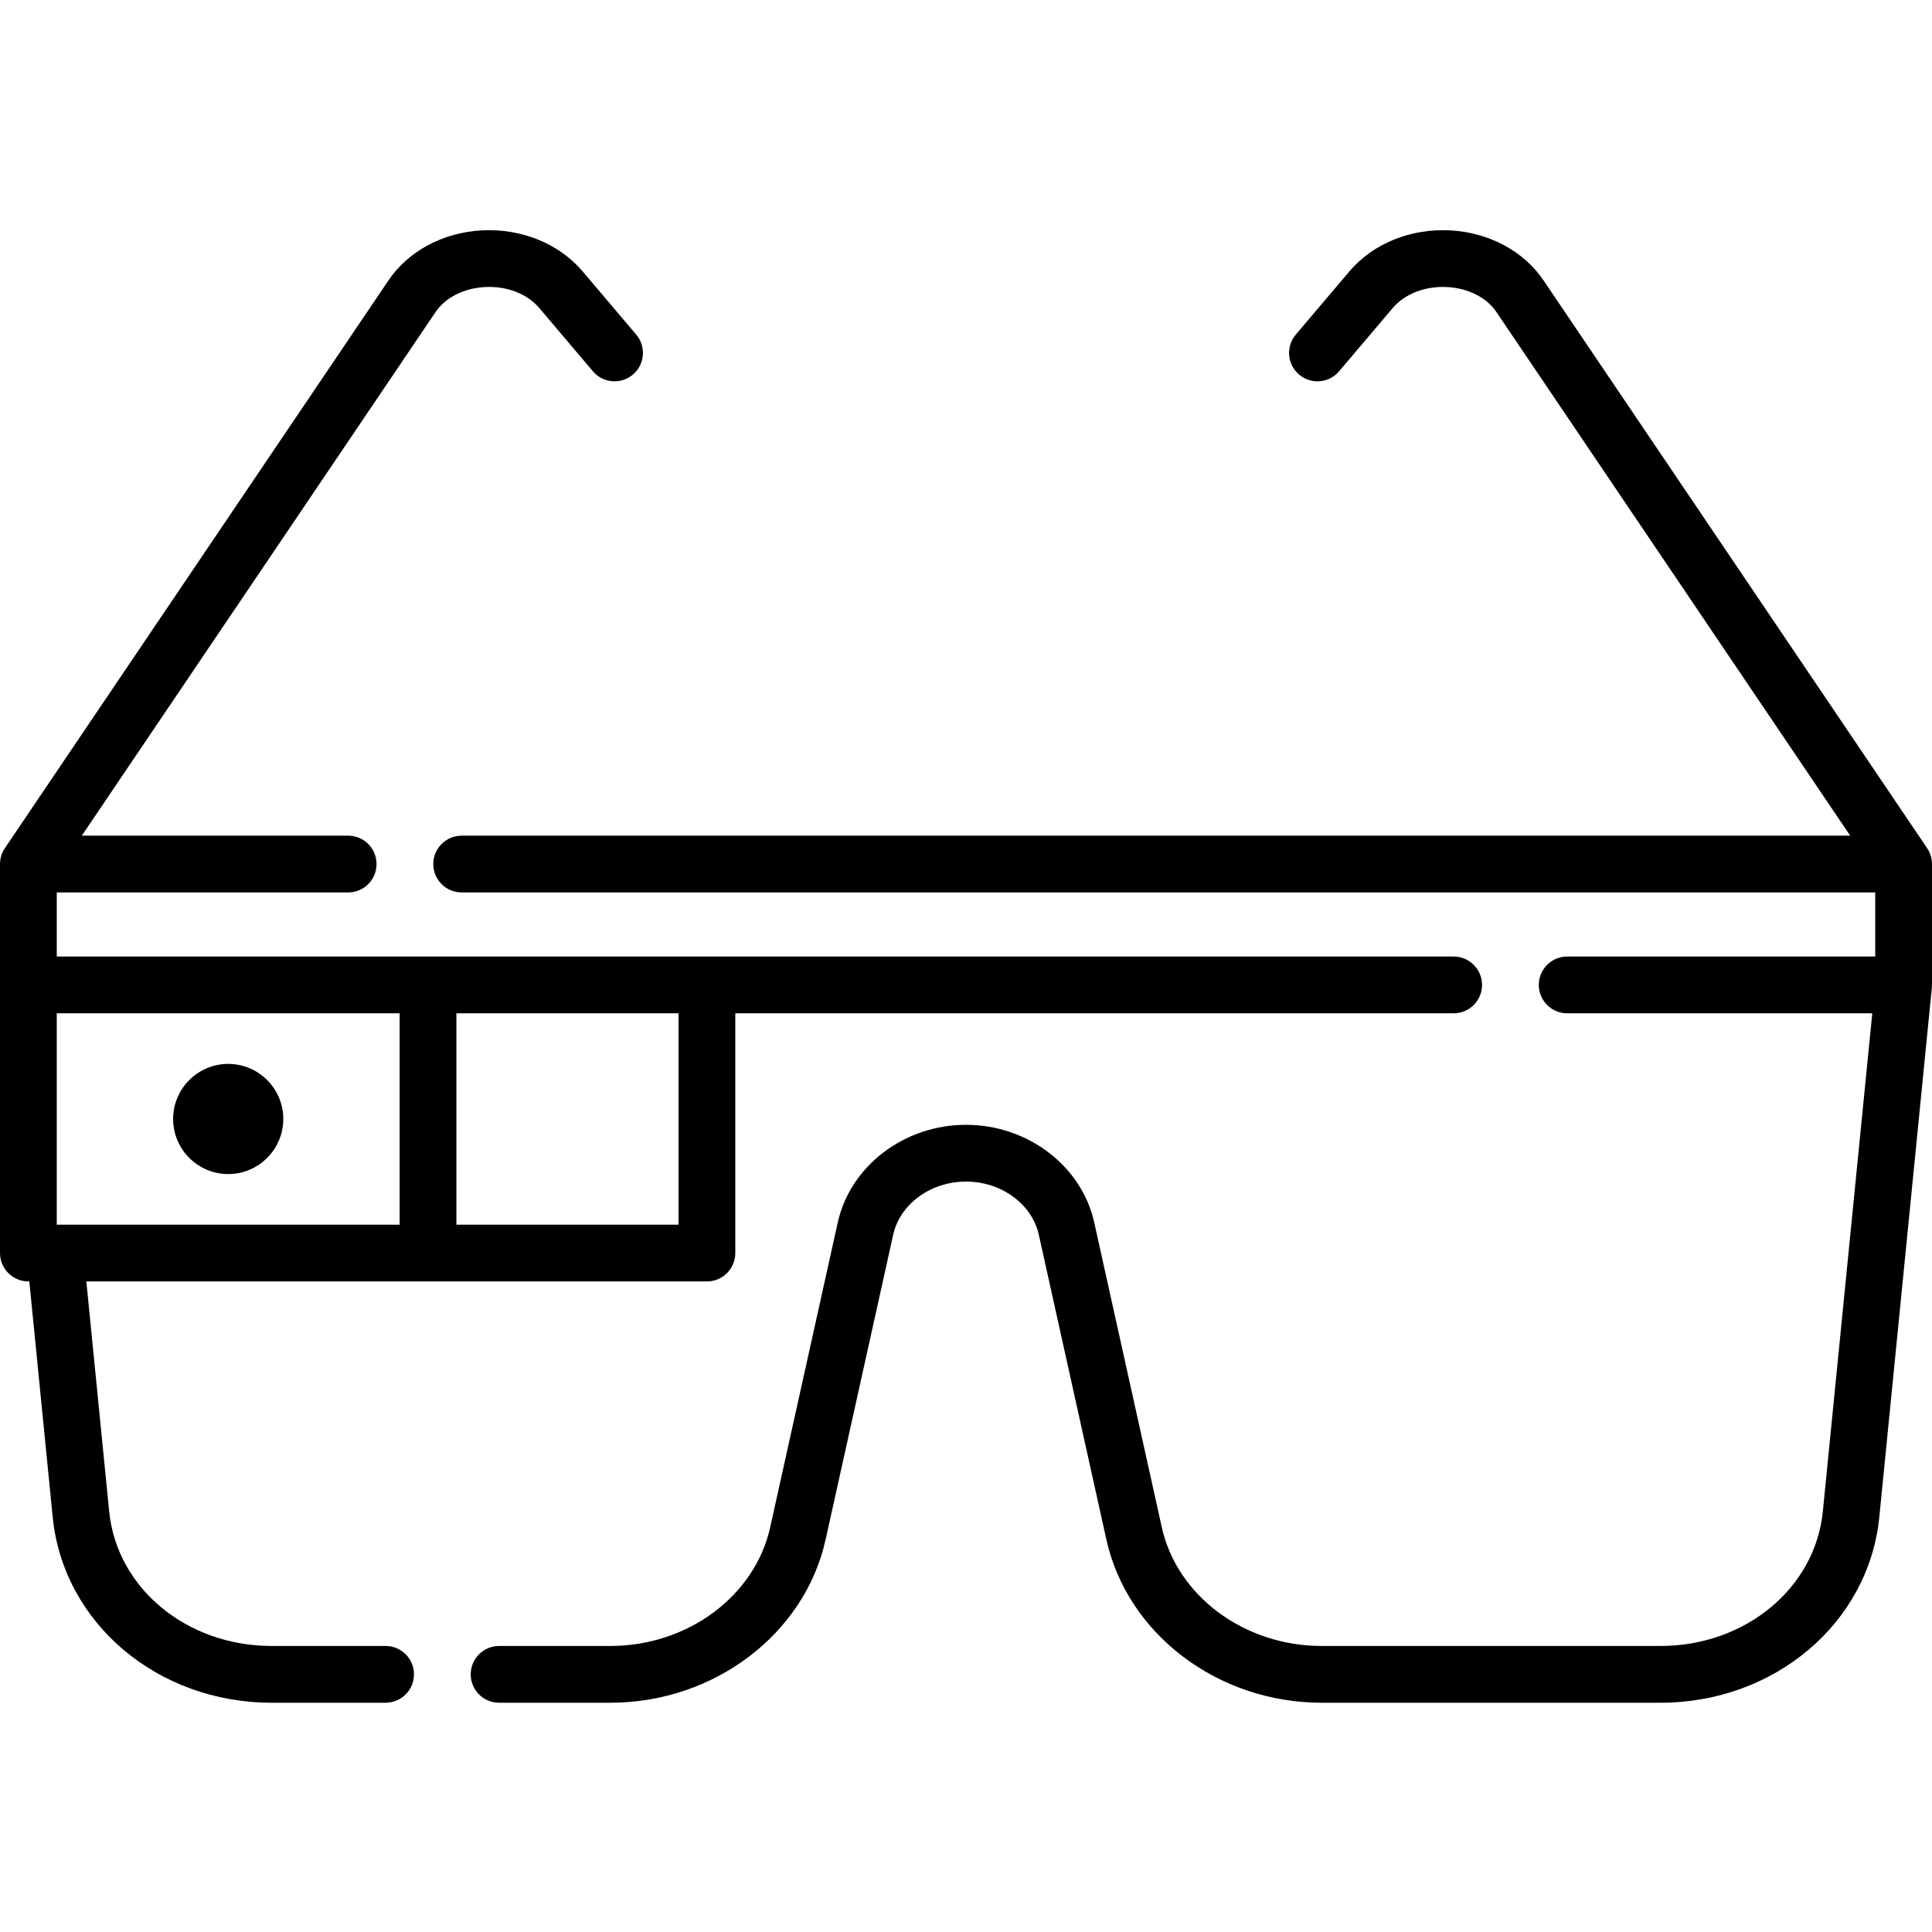
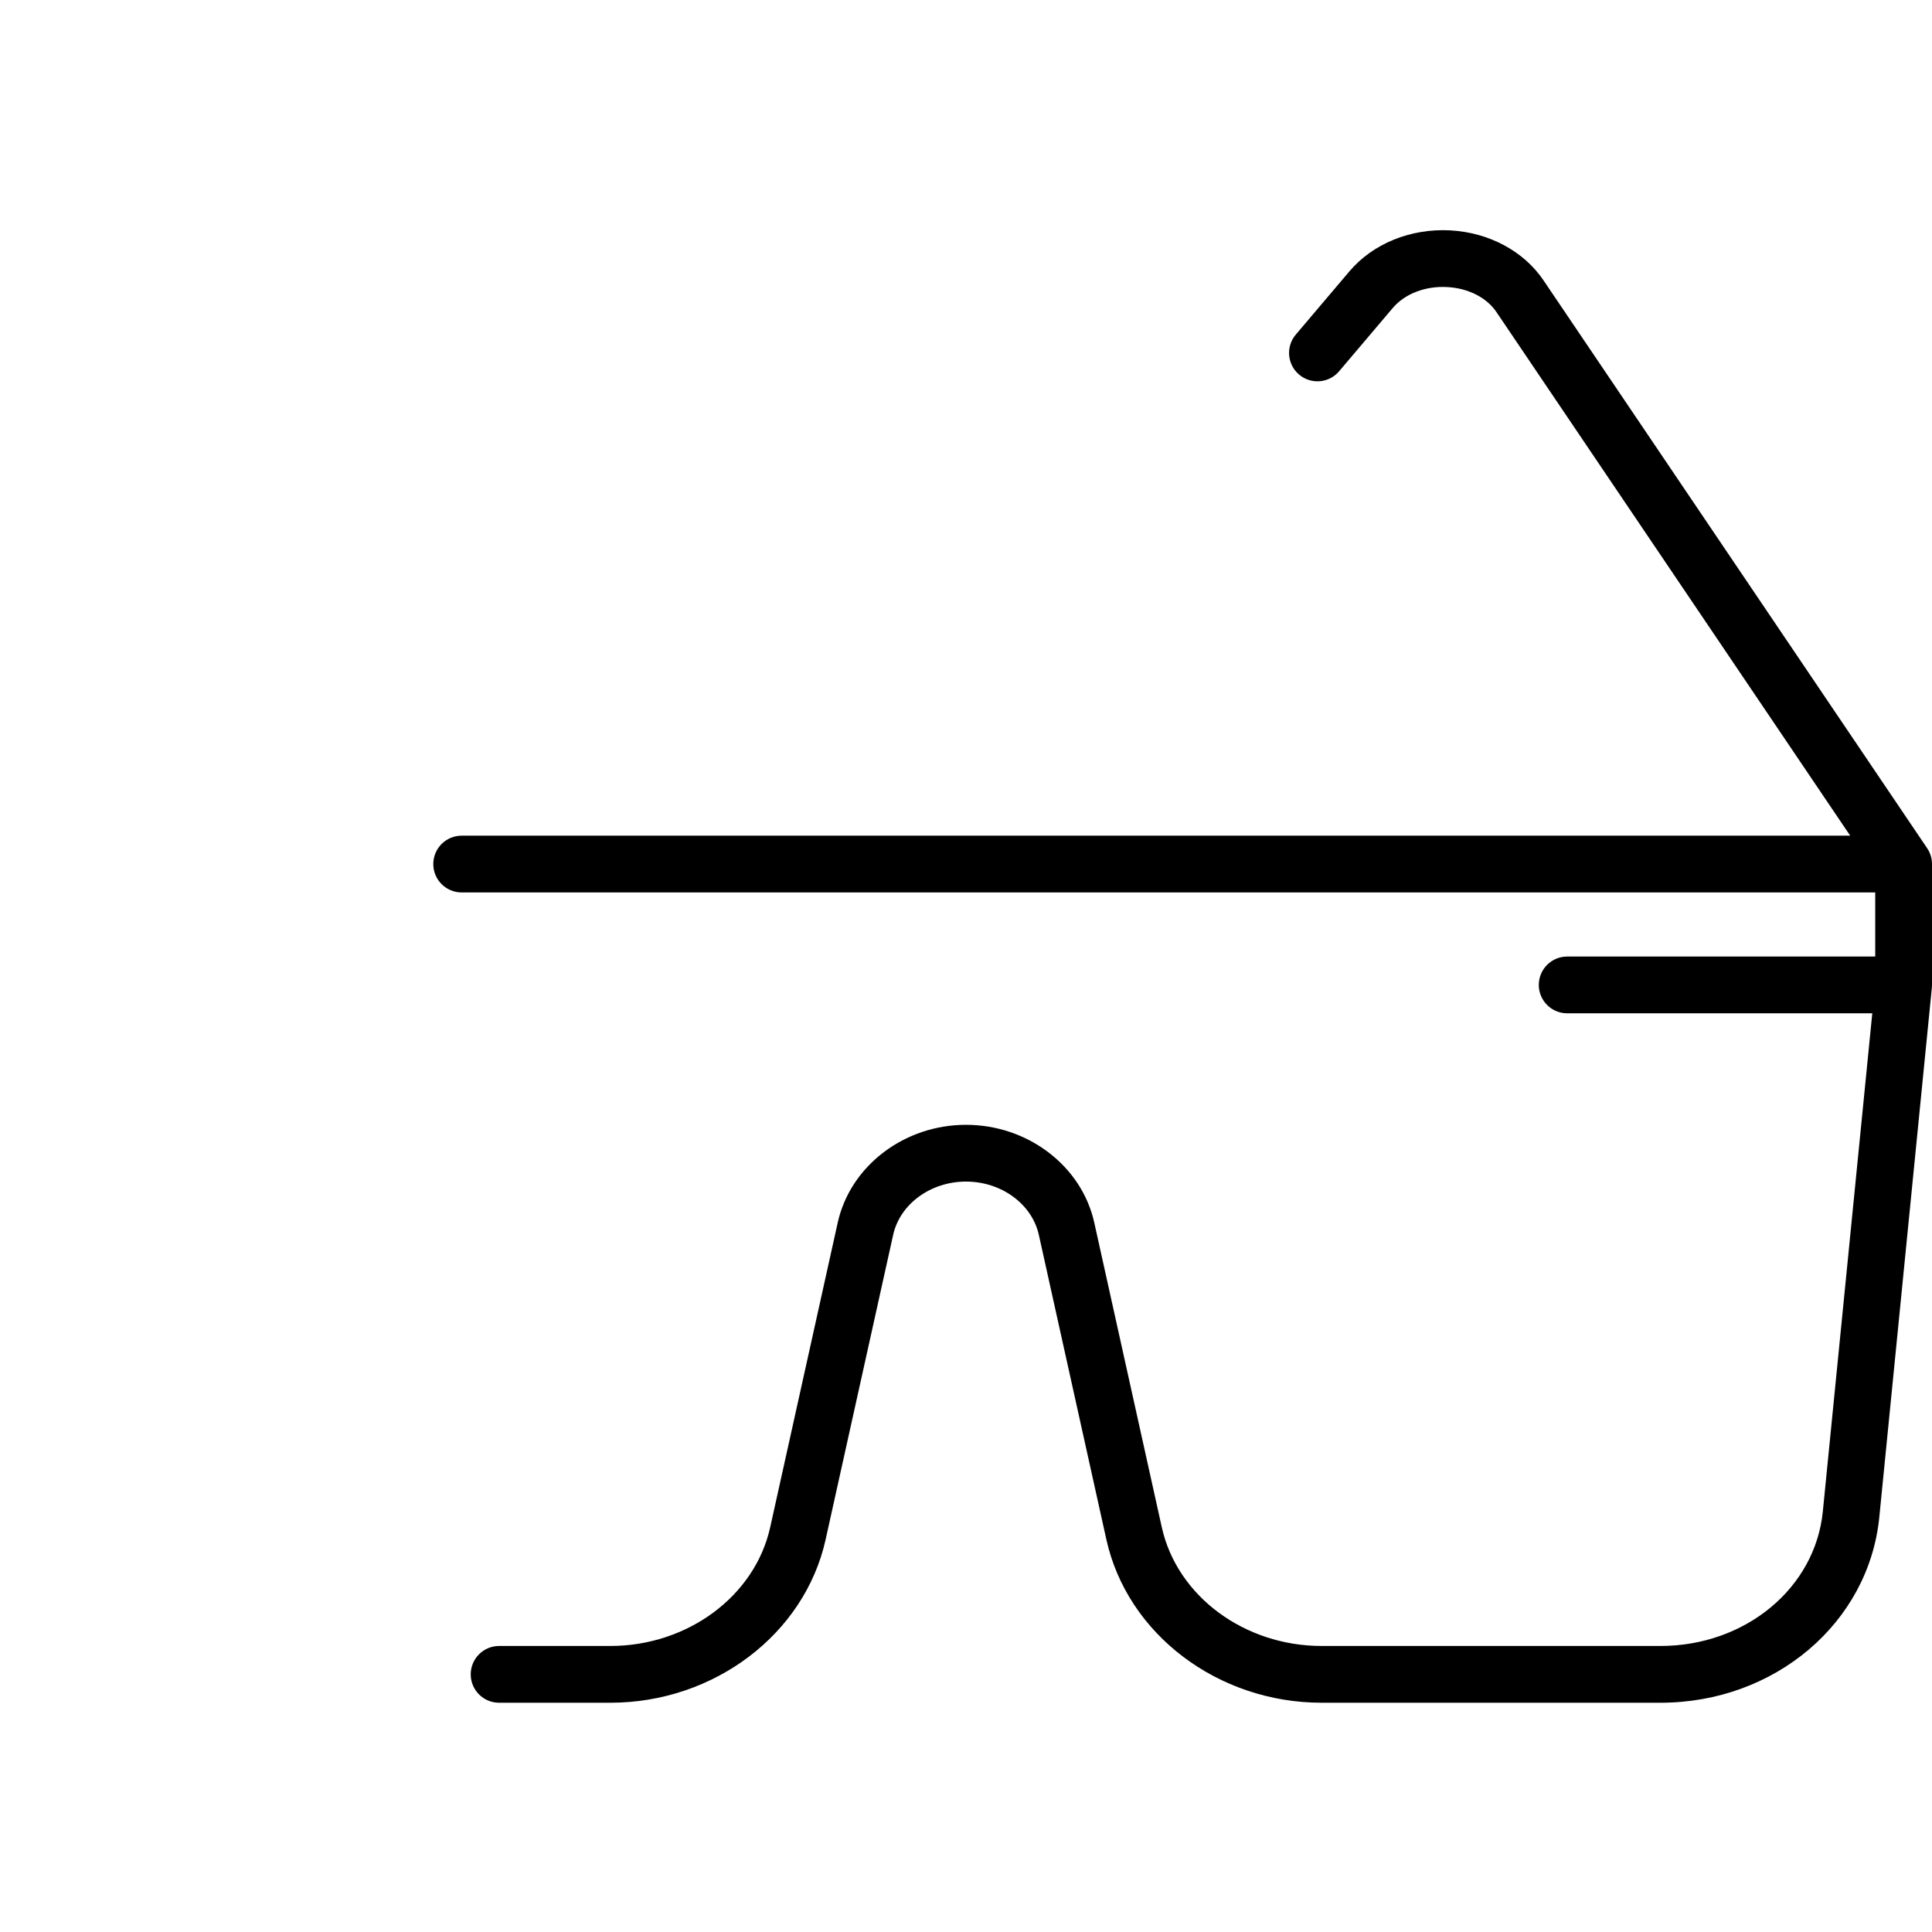
<svg xmlns="http://www.w3.org/2000/svg" height="512pt" viewBox="0 -61 512 512" width="512pt">
-   <path d="m187.34 278.594c4.156 0 7.52-3.367 7.52-7.523v-63.535h190.375c4.156 0 7.523-3.367 7.523-7.52 0-4.156-3.367-7.523-7.523-7.523h-370.191v-16.988h77.223c4.152 0 7.52-3.367 7.52-7.52 0-4.156-3.367-7.523-7.52-7.523h-70.586l93.75-138.766c2.594-3.84 7.465-6.316 13.031-6.621 5.824-.332 11.238 1.766 14.469 5.574l14.195 16.746c2.688 3.172 7.434 3.562 10.602.875 3.168-2.688 3.559-7.43.871-10.602l-14.195-16.746c-6.254-7.375-16.273-11.441-26.762-10.867-10.238.559-19.461 5.5-24.676 13.223l-101.668 150.484c-.145.211-.281.434-.402.664-.02.031-.031.066-.051.102-.094.184-.188.371-.266.562-.039.094-.07.188-.105.281-.047.137-.102.27-.145.41-.043.133-.07.27-.102.402-.027.102-.059.203-.078.309-.039.191-.063.383-.086.574-.008.055-.02.105-.023.156-.027.254-.039.512-.039.766v103.082c0 4.156 3.367 7.52 7.52 7.52h.246l6.195 62.441c2.785 28.055 27.727 49.211 58.016 49.211h30.207c4.156 0 7.523-3.367 7.523-7.523 0-4.152-3.367-7.52-7.523-7.52h-30.207c-22.523 0-41.031-15.328-43.047-35.656l-6.051-60.953h164.461zm-66.387-71.059h58.863v56.016h-58.863zm-15.043 56.016h-90.867v-56.016h90.867zm0 0" />
-   <path d="m60.477 250.141c8.047 0 14.598-6.551 14.598-14.598 0-8.051-6.547-14.598-14.598-14.598-8.047 0-14.598 6.547-14.598 14.598 0 8.047 6.547 14.598 14.598 14.598zm0 0" />
  <path d="m511.961 167.223c-.004-.051-.016-.102-.023-.156-.023-.191-.047-.383-.086-.574-.023-.105-.051-.207-.078-.309-.031-.133-.062-.27-.102-.402-.047-.141-.098-.277-.148-.414-.035-.09-.062-.184-.102-.277-.082-.191-.172-.379-.27-.566-.016-.031-.031-.066-.047-.098-.125-.23-.258-.453-.402-.664l-101.668-150.484c-5.215-7.723-14.441-12.664-24.676-13.227-10.508-.566-20.508 3.492-26.762 10.871l-14.195 16.746c-2.688 3.168-2.297 7.914.871 10.602 3.172 2.684 7.918 2.293 10.602-.875l14.195-16.746c3.23-3.809 8.648-5.891 14.469-5.574 5.566.301 10.438 2.777 13.031 6.621l93.75 138.766h-367.973c-4.152 0-7.52 3.367-7.52 7.523 0 4.152 3.367 7.52 7.52 7.52h374.609v16.988h-81.637c-4.156 0-7.52 3.367-7.52 7.523 0 4.152 3.363 7.52 7.52 7.52h80.855l-13.105 132.008c-2.016 20.328-20.523 35.656-43.047 35.656h-89.758c-20.512 0-38.336-13.23-42.375-31.457l-17.898-80.742c-3.328-15.016-17.625-25.914-33.992-25.914s-30.664 10.898-33.992 25.914l-17.898 80.742c-4.039 18.227-21.863 31.457-42.375 31.457h-29.465c-4.156 0-7.523 3.367-7.523 7.523 0 4.152 3.367 7.52 7.523 7.52h29.465c27.508 0 51.504-18.188 57.062-43.246l17.898-80.742c1.812-8.184 9.934-14.125 19.305-14.125s17.488 5.941 19.305 14.125l17.898 80.742c5.555 25.059 29.551 43.246 57.059 43.246h89.762c30.289 0 55.23-21.156 58.016-49.211l13.918-140.23c0-.012.004-.023.004-.035v-.008c.004-.023.004-.051.004-.074.02-.223.035-.441.035-.668v-32.023c0-.258-.012-.516-.039-.77zm0 0" />
</svg>